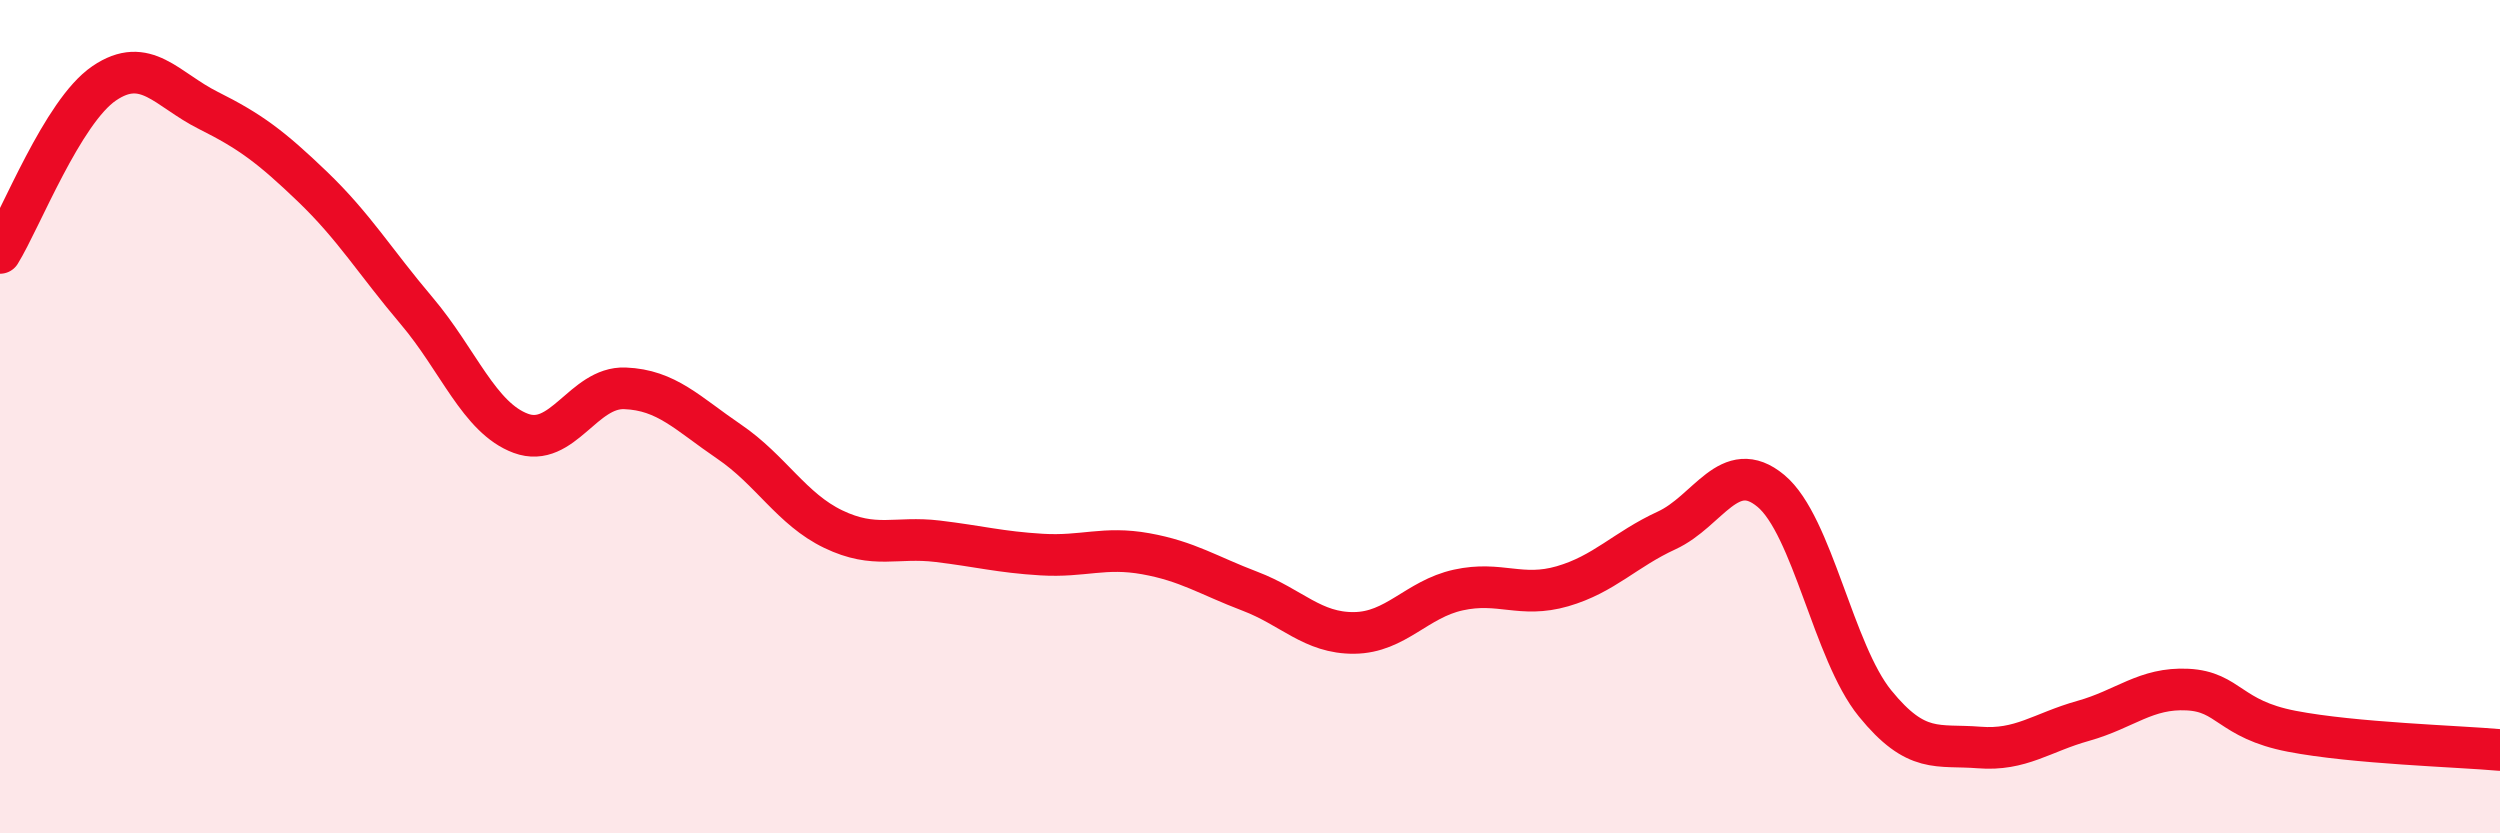
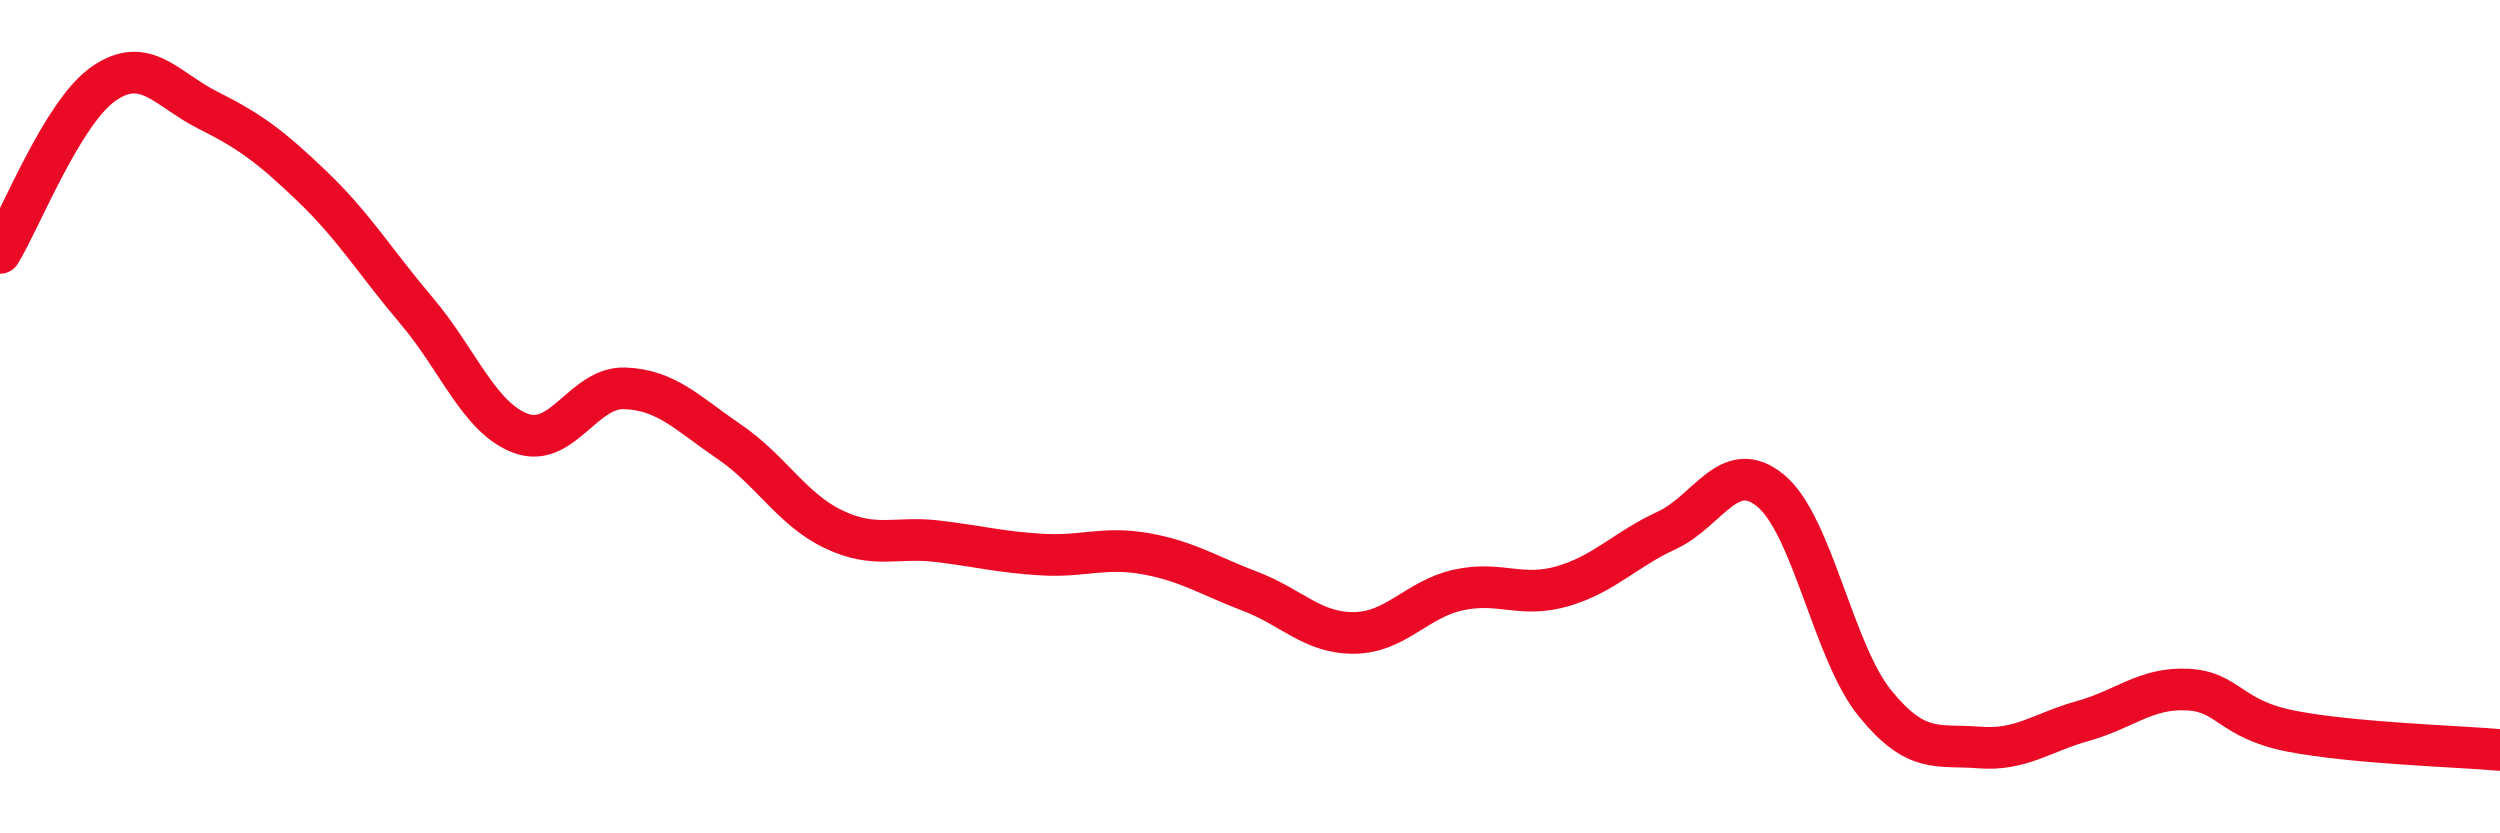
<svg xmlns="http://www.w3.org/2000/svg" width="60" height="20" viewBox="0 0 60 20">
-   <path d="M 0,6.07 C 0.5,5.26 1.5,2.68 2.5,2 C 3.5,1.32 4,2.15 5,2.65 C 6,3.15 6.5,3.52 7.5,4.48 C 8.5,5.44 9,6.28 10,7.46 C 11,8.64 11.5,10.03 12.5,10.4 C 13.5,10.77 14,9.28 15,9.32 C 16,9.36 16.5,9.92 17.5,10.6 C 18.5,11.28 19,12.22 20,12.7 C 21,13.18 21.5,12.87 22.5,12.99 C 23.5,13.11 24,13.25 25,13.31 C 26,13.37 26.5,13.11 27.5,13.29 C 28.5,13.47 29,13.81 30,14.19 C 31,14.57 31.5,15.2 32.5,15.19 C 33.5,15.18 34,14.38 35,14.16 C 36,13.94 36.5,14.36 37.5,14.07 C 38.5,13.78 39,13.19 40,12.73 C 41,12.27 41.5,10.95 42.5,11.78 C 43.5,12.61 44,15.65 45,16.88 C 46,18.11 46.5,17.86 47.5,17.94 C 48.5,18.02 49,17.58 50,17.3 C 51,17.02 51.5,16.5 52.5,16.55 C 53.5,16.6 53.5,17.26 55,17.55 C 56.5,17.84 59,17.91 60,18L60 20L0 20Z" fill="#EB0A25" opacity="0.1" stroke-linecap="round" stroke-linejoin="round" />
  <path d="M 0,6.07 C 0.5,5.26 1.5,2.68 2.5,2 C 3.5,1.32 4,2.15 5,2.65 C 6,3.15 6.5,3.52 7.5,4.48 C 8.5,5.44 9,6.28 10,7.46 C 11,8.64 11.5,10.03 12.5,10.4 C 13.5,10.77 14,9.28 15,9.32 C 16,9.36 16.5,9.92 17.5,10.6 C 18.5,11.28 19,12.22 20,12.7 C 21,13.18 21.5,12.87 22.5,12.99 C 23.5,13.11 24,13.25 25,13.31 C 26,13.37 26.5,13.11 27.5,13.29 C 28.5,13.47 29,13.81 30,14.19 C 31,14.57 31.5,15.2 32.5,15.19 C 33.5,15.18 34,14.38 35,14.16 C 36,13.94 36.5,14.36 37.5,14.07 C 38.5,13.78 39,13.19 40,12.73 C 41,12.27 41.5,10.95 42.5,11.78 C 43.5,12.61 44,15.65 45,16.88 C 46,18.11 46.5,17.86 47.5,17.94 C 48.5,18.02 49,17.58 50,17.3 C 51,17.02 51.5,16.5 52.5,16.55 C 53.5,16.6 53.5,17.26 55,17.55 C 56.5,17.84 59,17.91 60,18" stroke="#EB0A25" stroke-width="1" fill="none" stroke-linecap="round" stroke-linejoin="round" />
</svg>